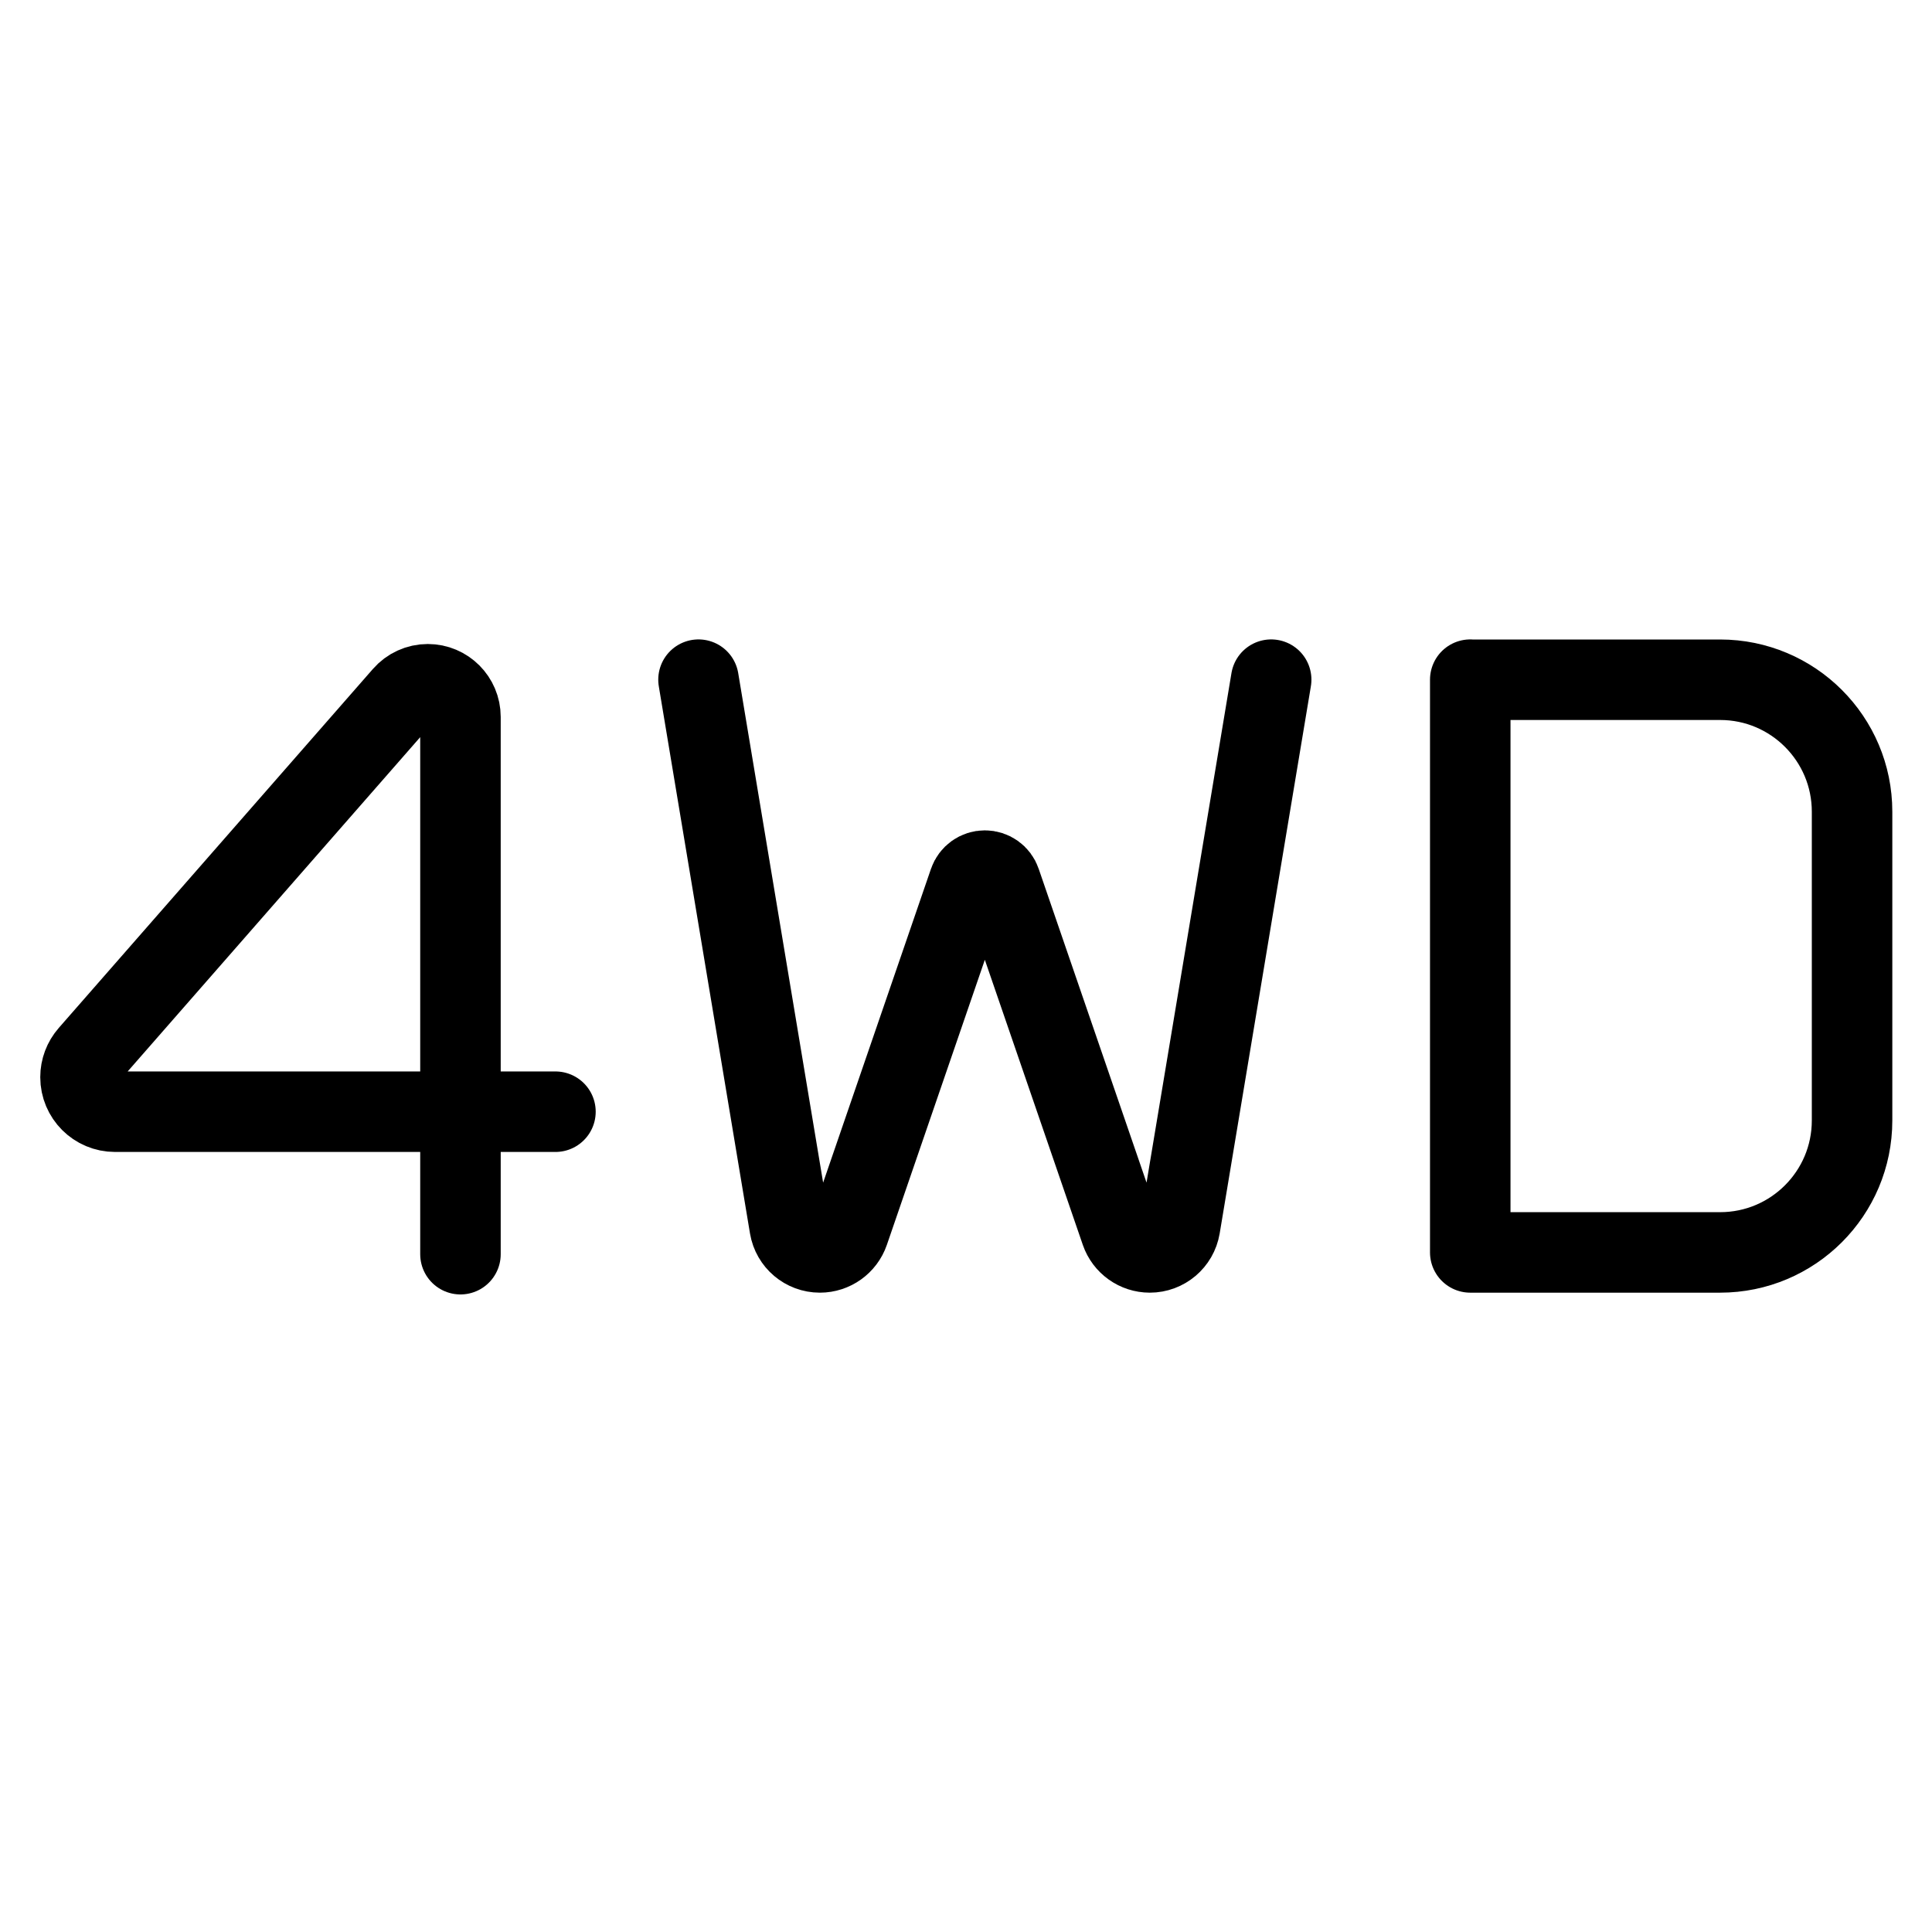
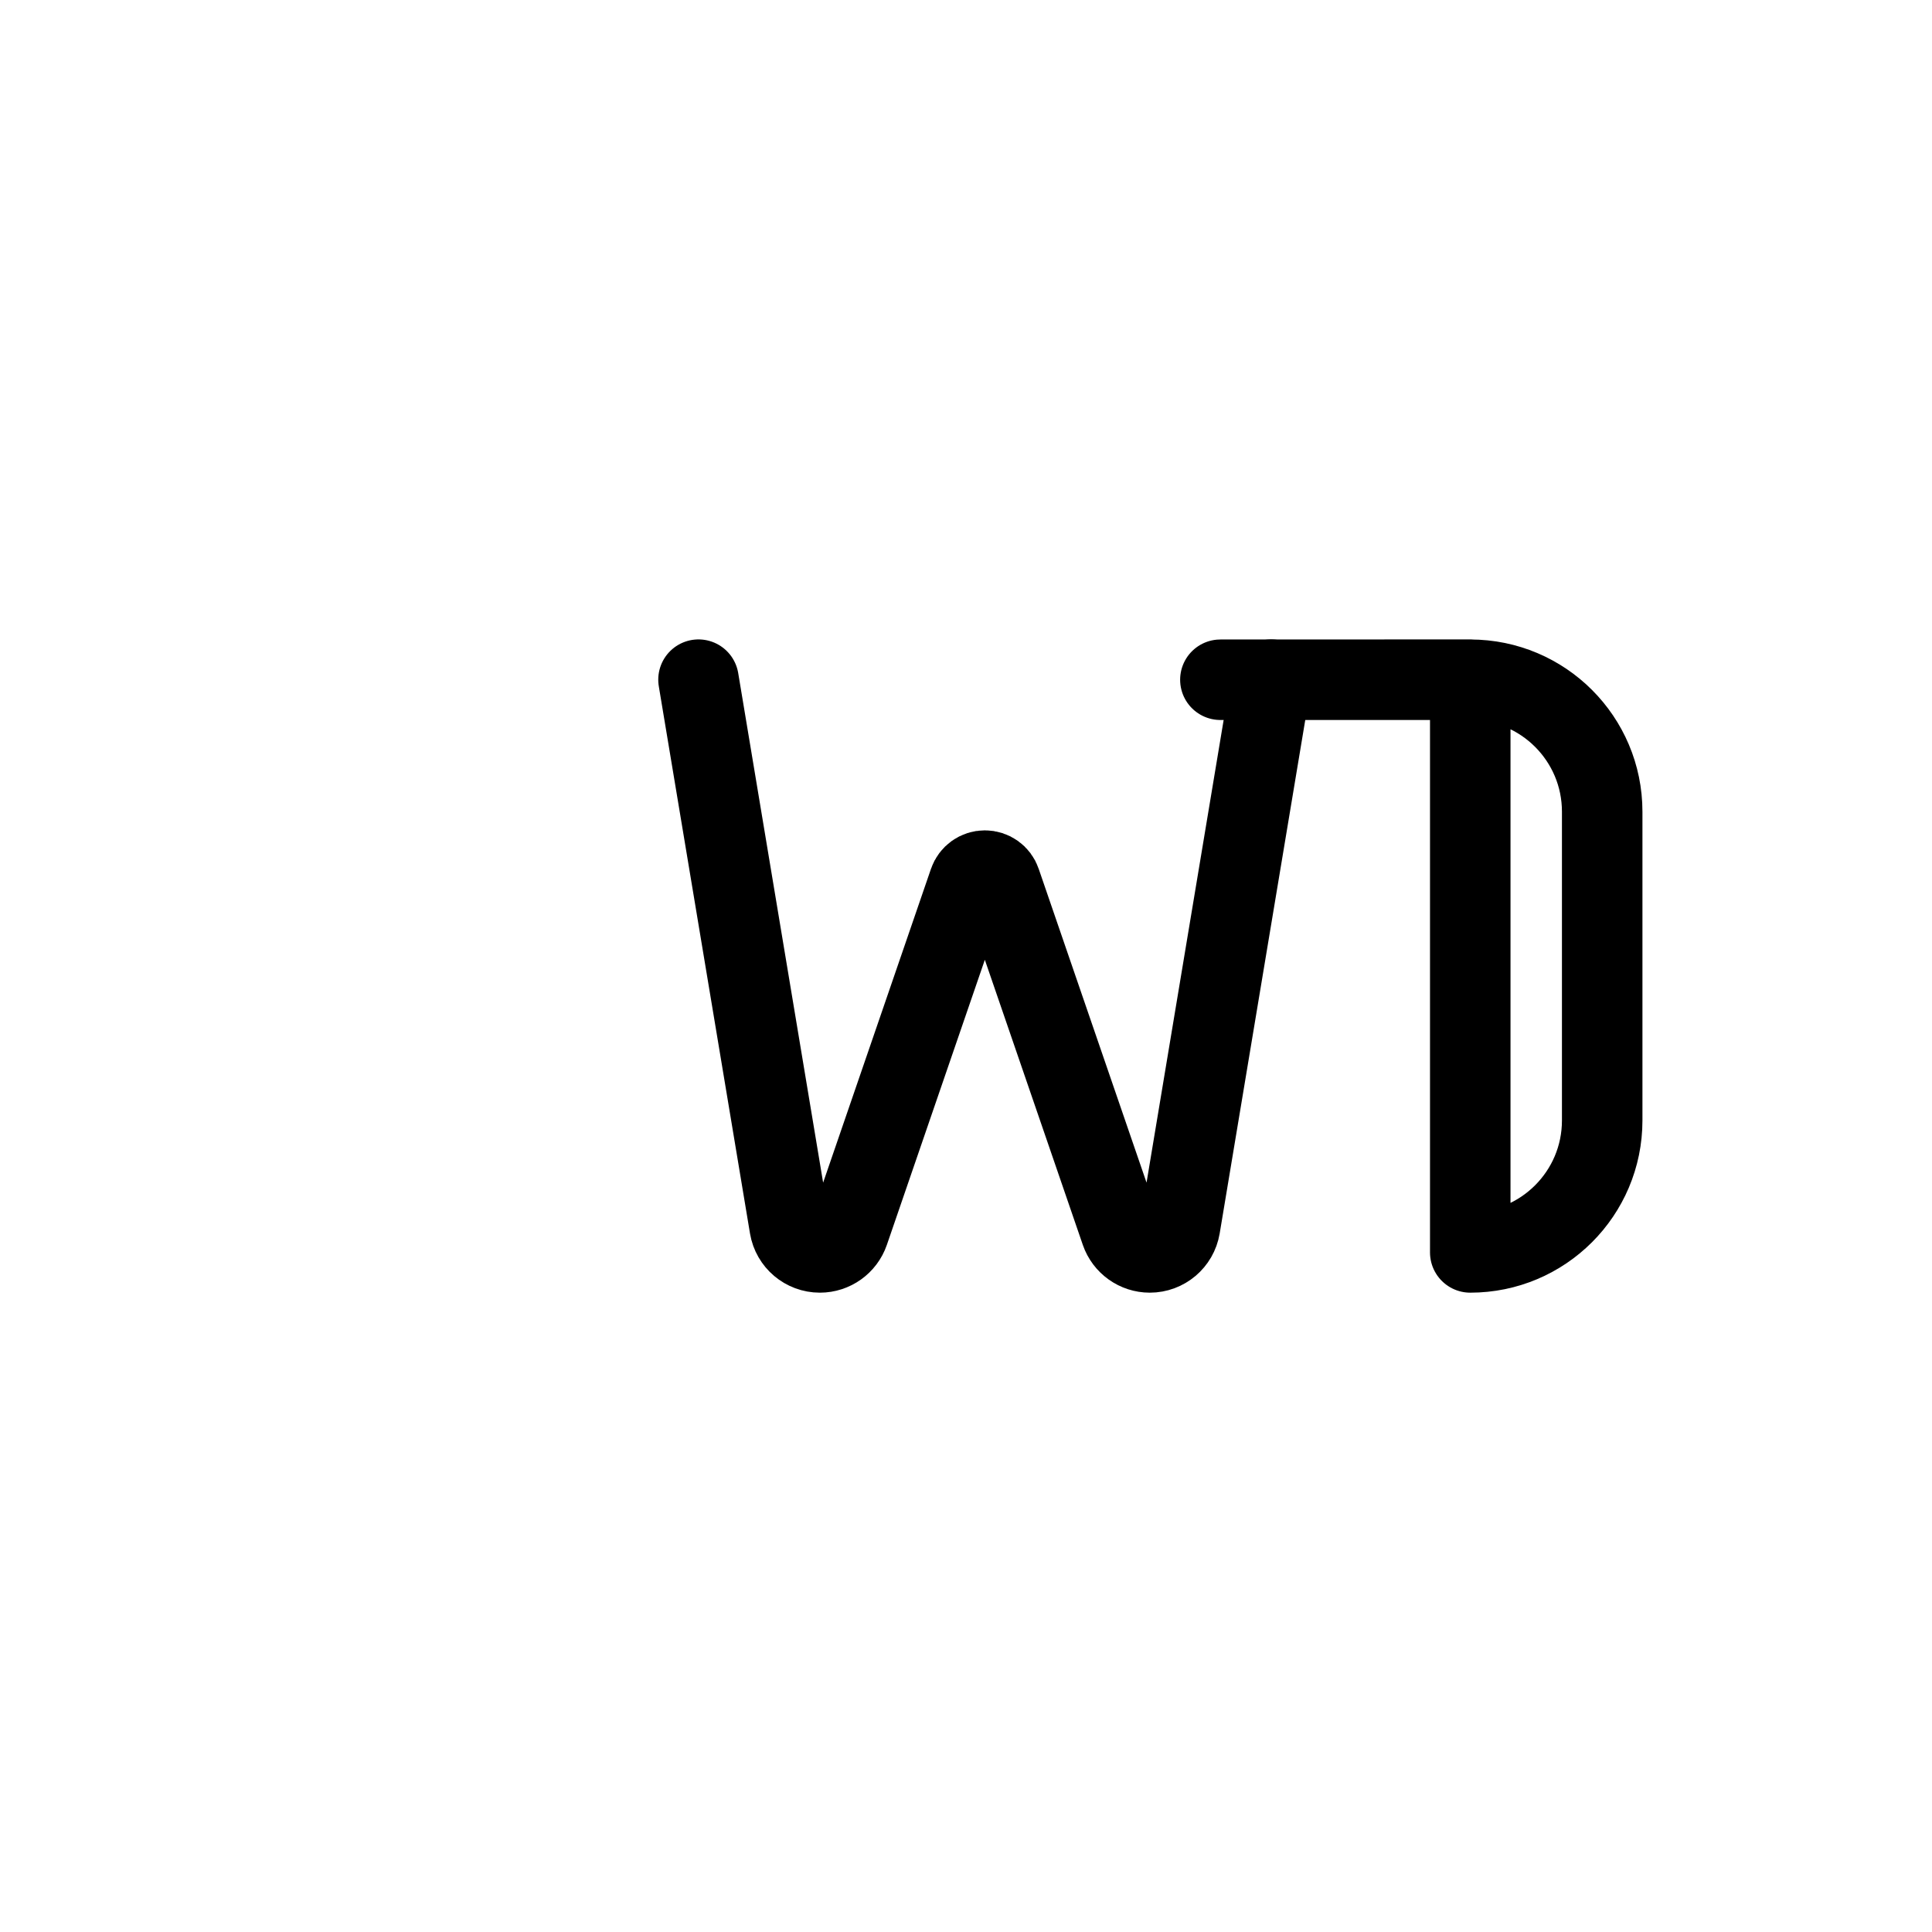
<svg xmlns="http://www.w3.org/2000/svg" fill="none" viewBox="0 0 24 24">
-   <path stroke="#000000" stroke-linecap="round" stroke-linejoin="round" d="M18.264 8.443v7.115h3.104c0.905 0 1.639 -0.734 1.639 -1.639v-3.836c0 -0.905 -0.734 -1.639 -1.639 -1.639h-3.104Z" stroke-width="1" />
+   <path stroke="#000000" stroke-linecap="round" stroke-linejoin="round" d="M18.264 8.443v7.115c0.905 0 1.639 -0.734 1.639 -1.639v-3.836c0 -0.905 -0.734 -1.639 -1.639 -1.639h-3.104Z" stroke-width="1" />
  <path stroke="#000000" stroke-linecap="round" stroke-linejoin="round" d="m8.677 8.443 1.133 6.798c0.031 0.183 0.189 0.317 0.375 0.317v0c0.162 0 0.306 -0.103 0.359 -0.256l1.494 -4.347c0.029 -0.084 0.108 -0.14 0.196 -0.14v0c0.089 0 0.168 0.056 0.196 0.14l1.494 4.347c0.053 0.153 0.197 0.256 0.359 0.256v0c0.186 0 0.344 -0.134 0.375 -0.317l1.133 -6.798" stroke-width="1" />
-   <path stroke="#000000" stroke-linecap="round" stroke-linejoin="round" d="M6.9 13.81H1.429c-0.237 0 -0.429 -0.192 -0.429 -0.429v0c0 -0.104 0.038 -0.204 0.106 -0.282l3.903 -4.46c0.077 -0.088 0.188 -0.139 0.305 -0.139v0c0.224 0 0.406 0.182 0.406 0.406v6.674" stroke-width="1" />
</svg>